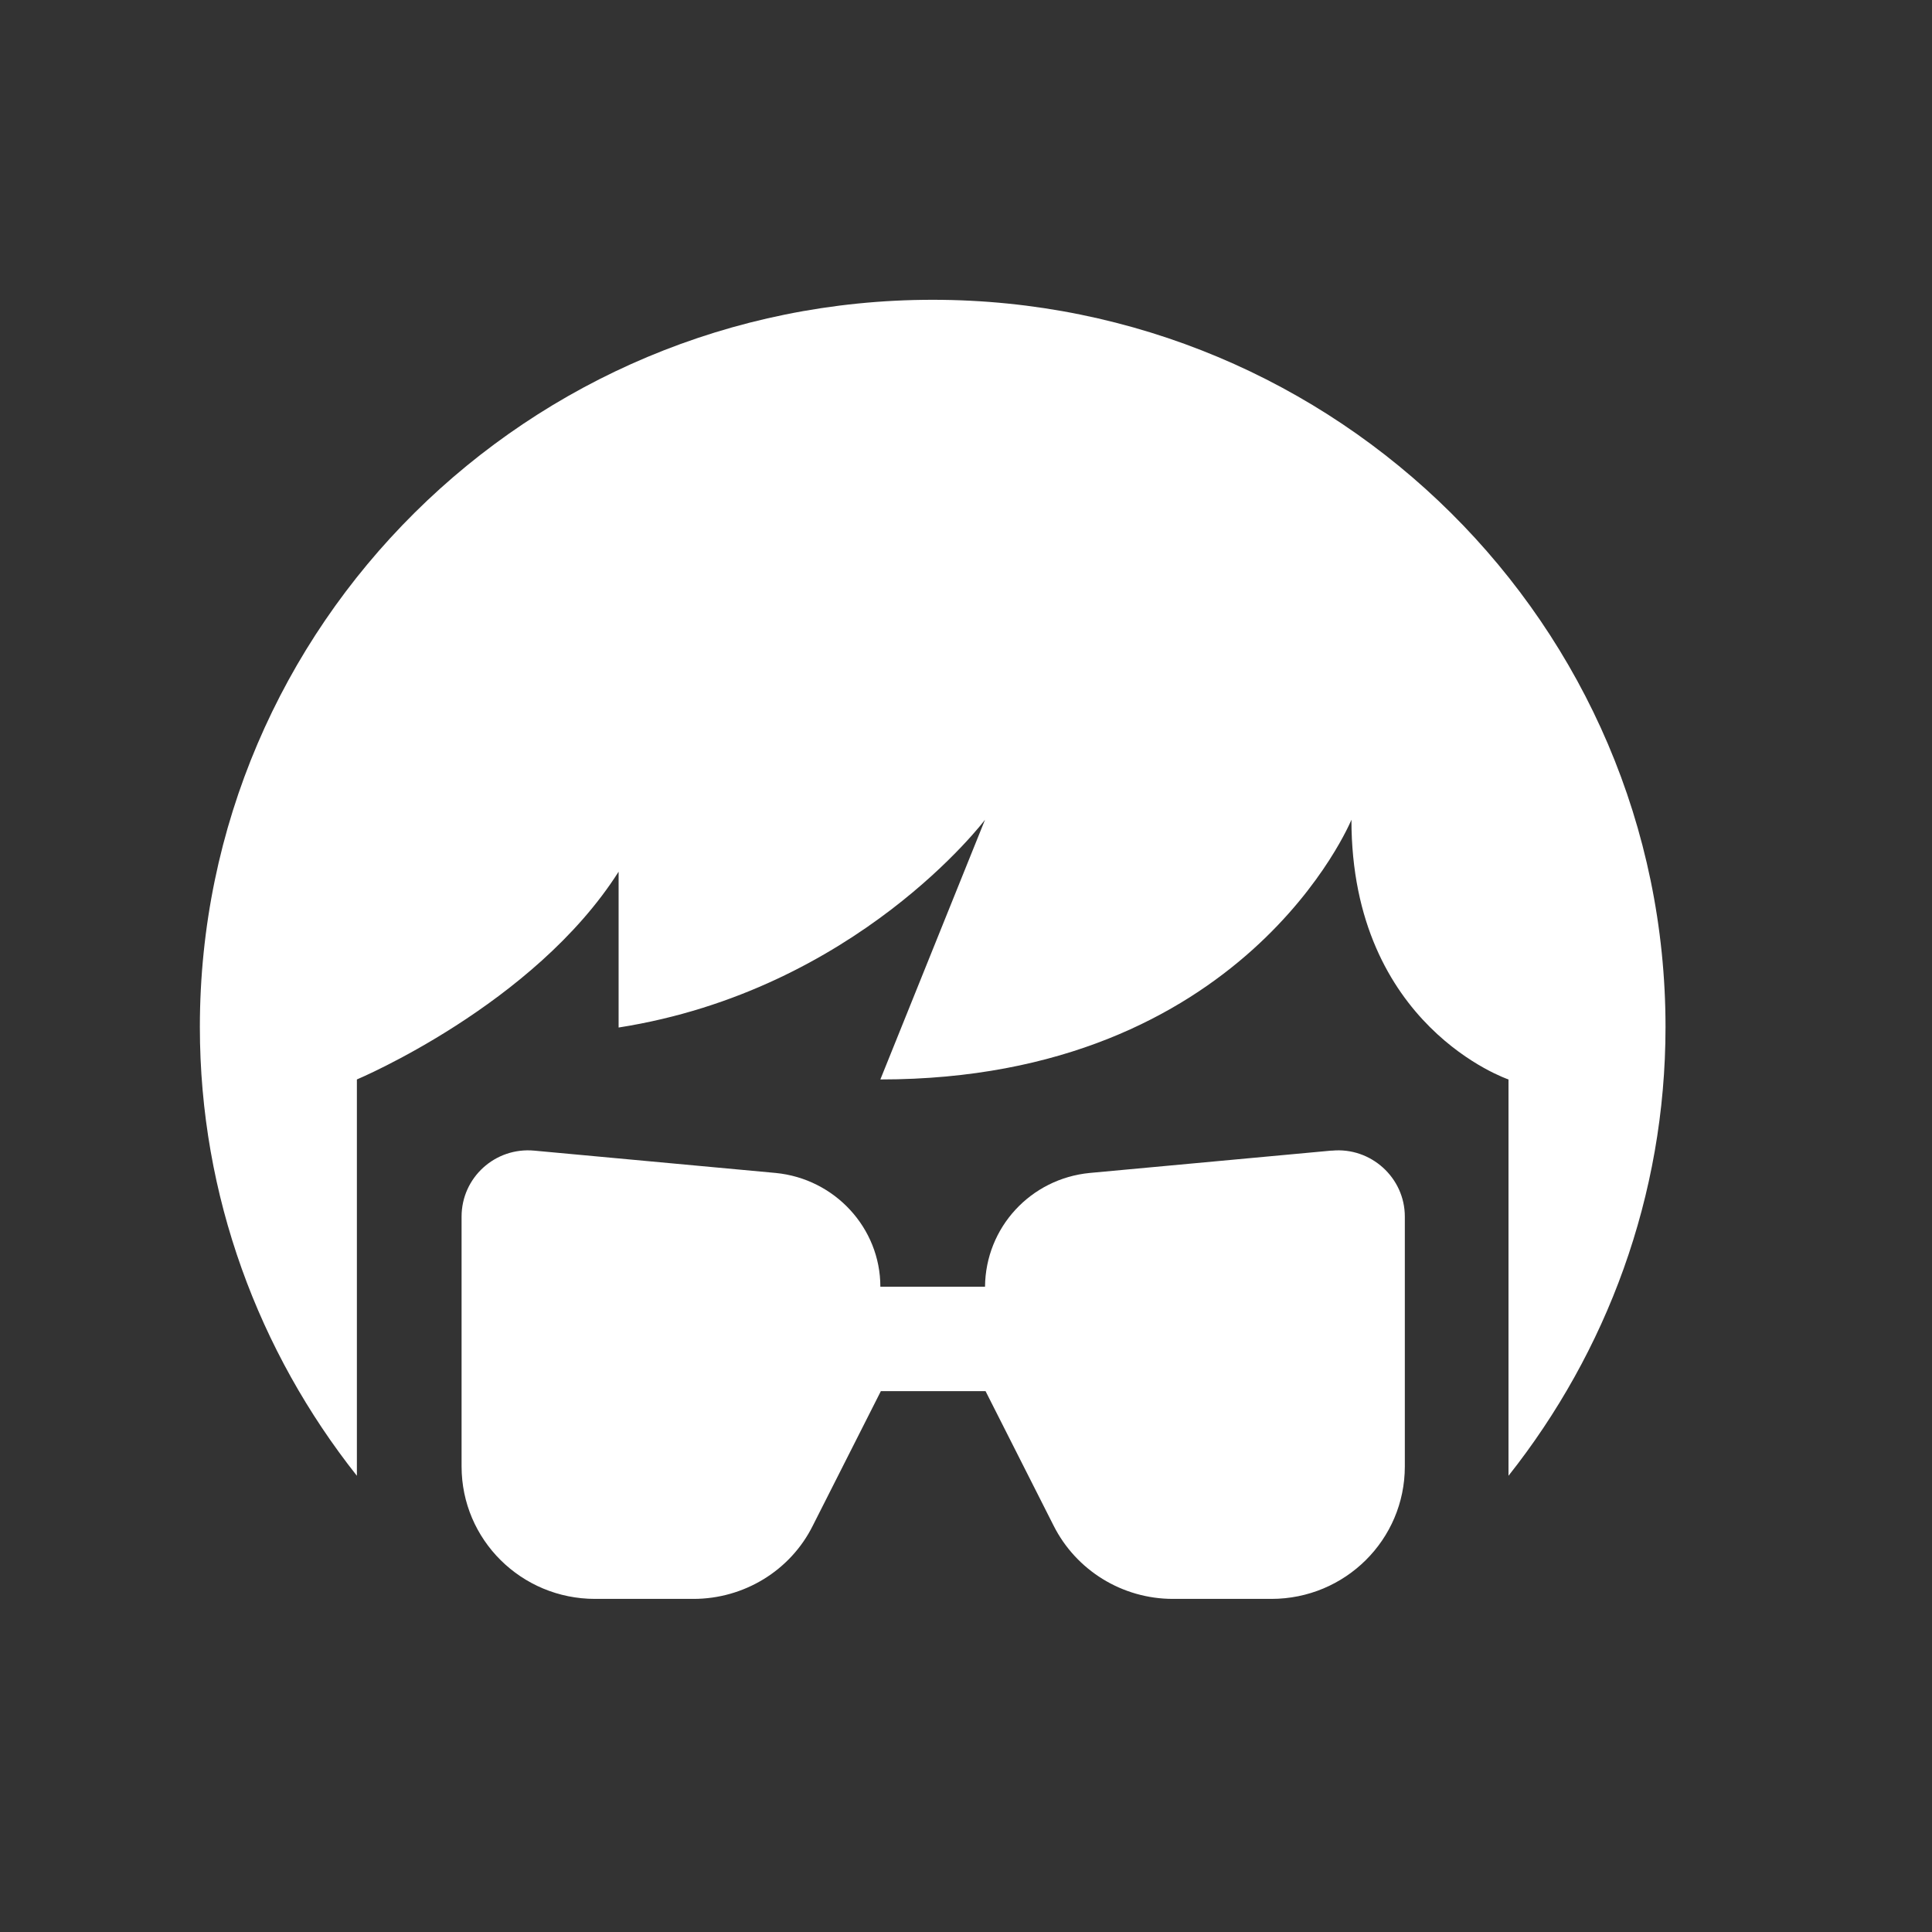
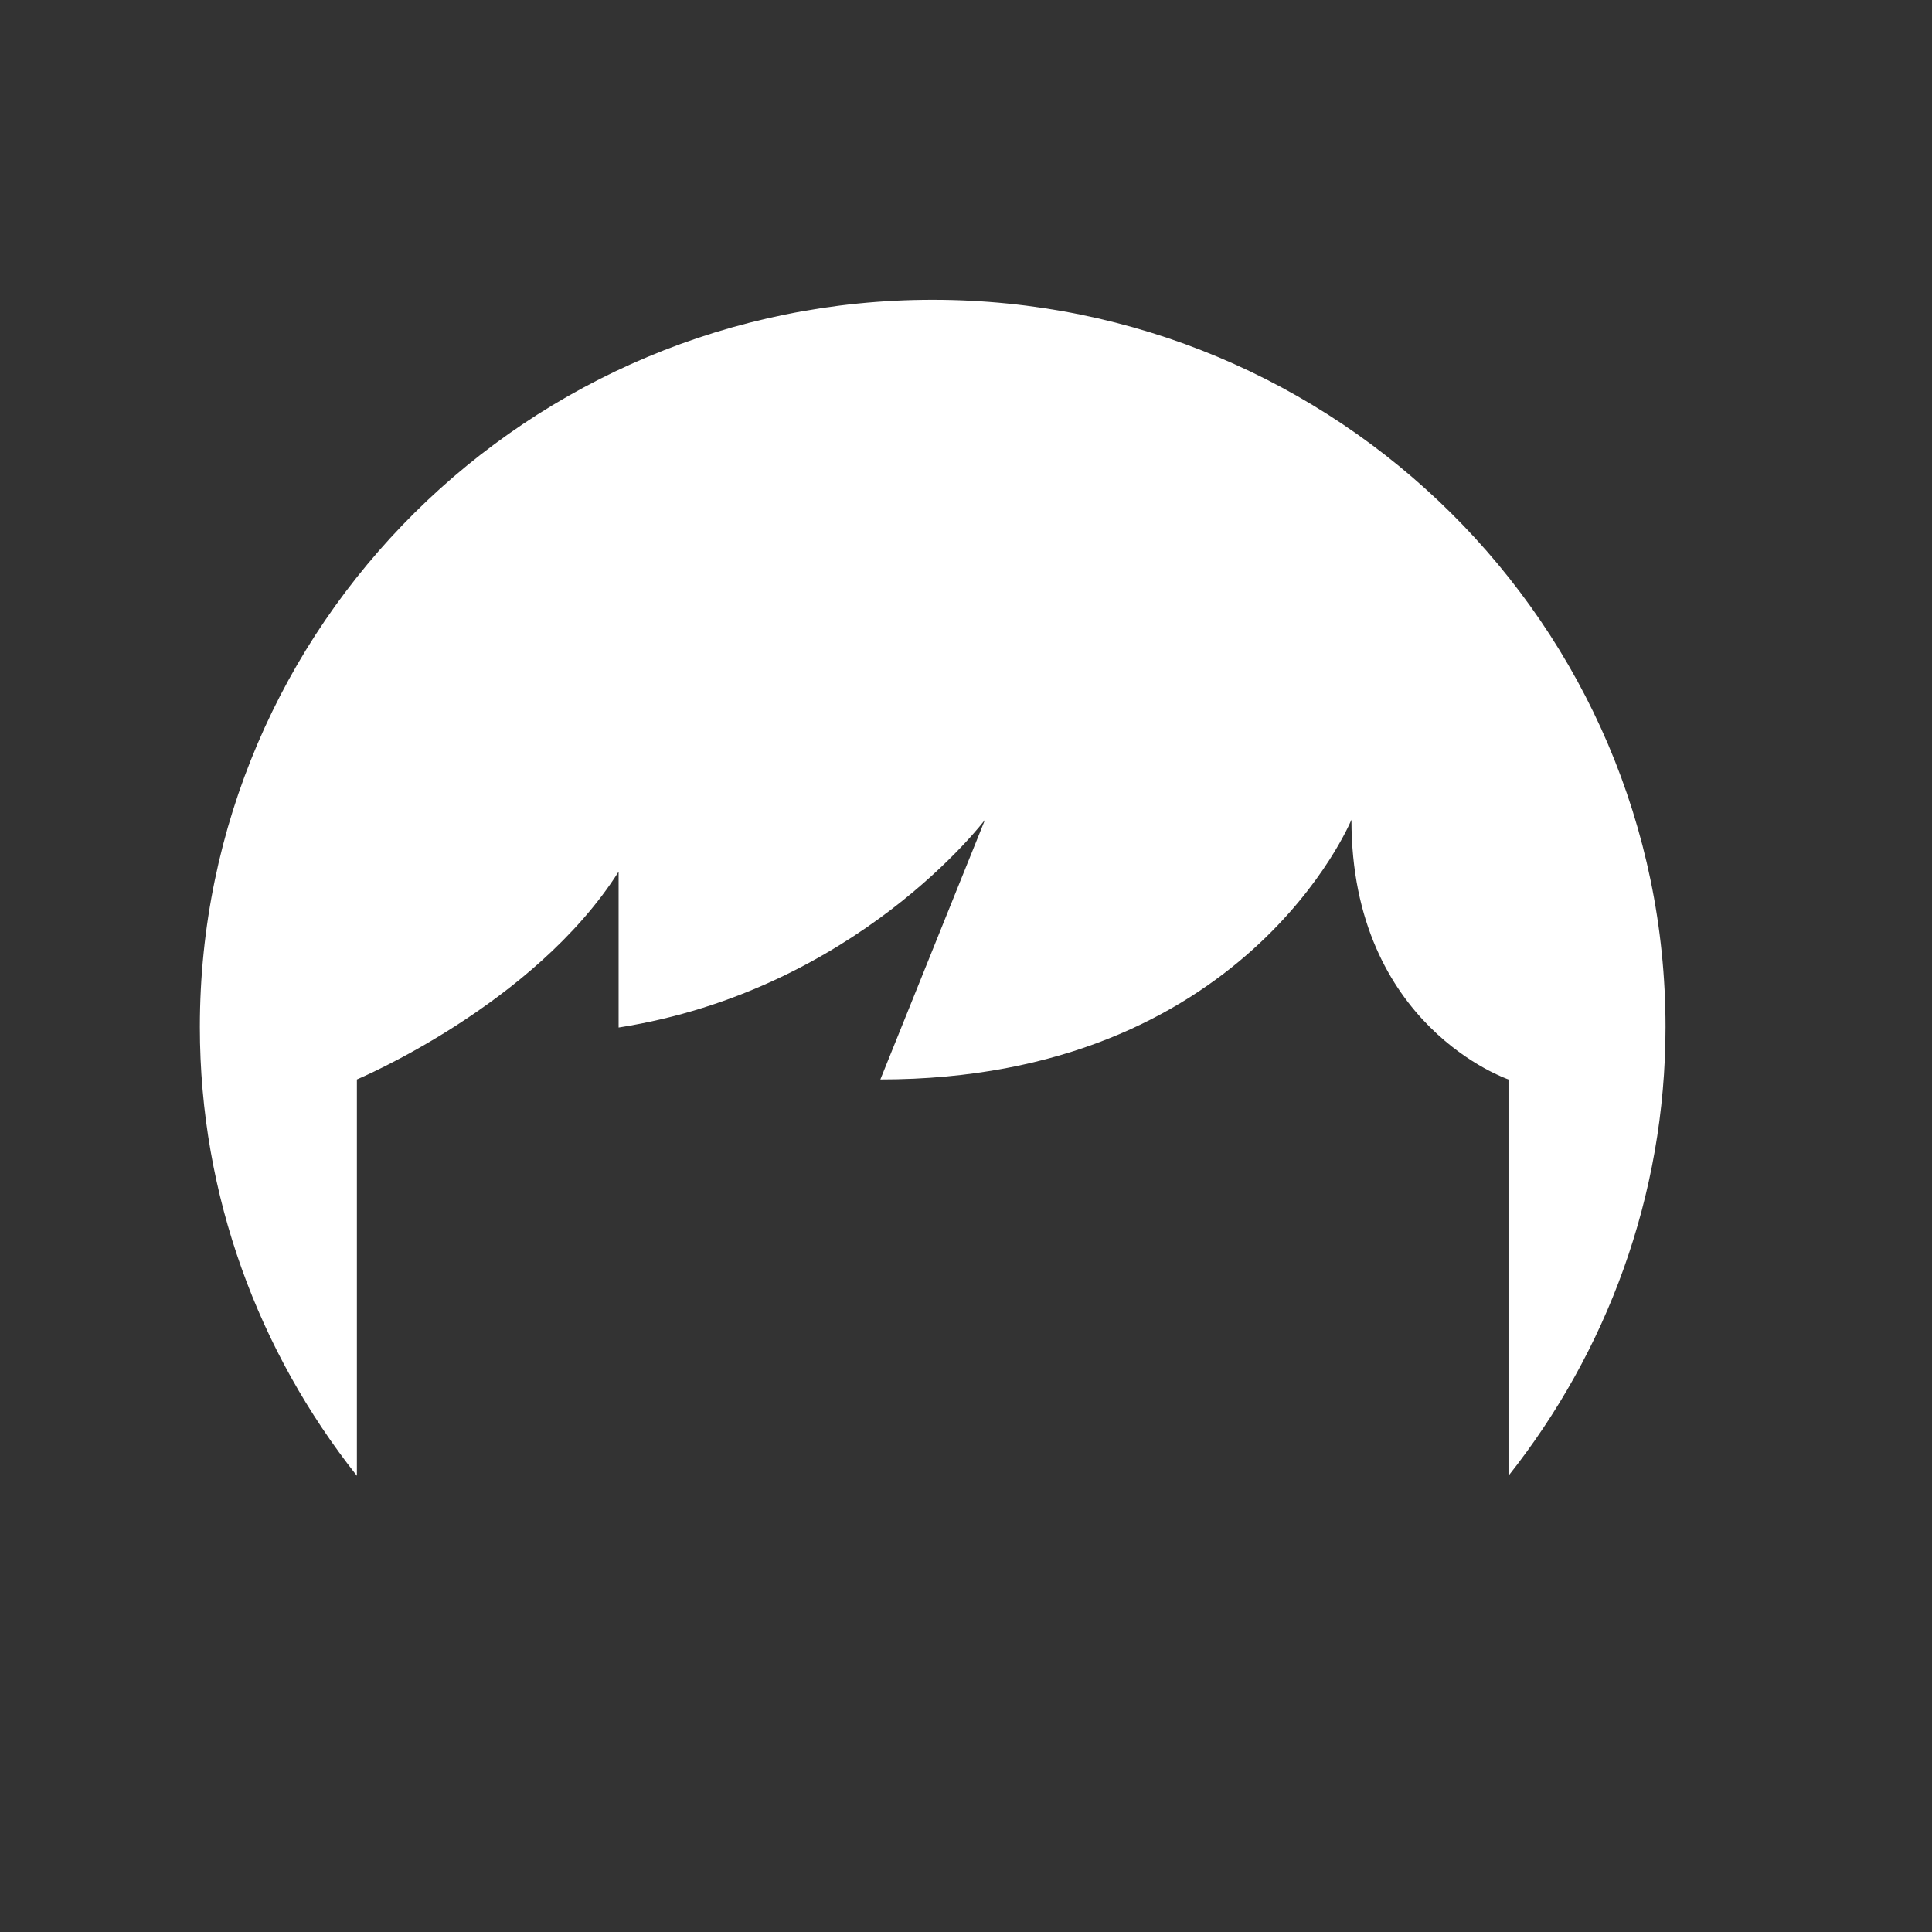
<svg xmlns="http://www.w3.org/2000/svg" width="58" height="58" viewBox="0 0 58 58" fill="none">
  <rect x="0" y="0" width="58" height="58" fill="#333333" stroke="none" />
  <path d="M50 30.831C50 18.777 40.147 9 28 9C15.853 9 6 18.777 6 30.831C6 35.915 7.776 40.593 10.714 44.304V32.406C10.714 32.406 16.026 30.176 18.571 26.169V30.847C25.721 29.724 29.571 24.609 29.571 24.609L26.429 32.406C37.381 32.406 40.571 24.609 40.571 24.609C40.571 30.816 45.286 32.406 45.286 32.406V44.304C48.224 40.593 50 35.915 50 30.831Z" fill="white" />
-   <path d="M39.959 34.543L32.714 35.213C30.939 35.385 29.587 36.85 29.571 38.628H26.429C26.429 36.866 25.061 35.385 23.286 35.213L16.041 34.543C14.863 34.433 13.857 35.353 13.857 36.523V44.024C13.857 46.222 15.649 48 17.864 48H20.819C22.327 48 23.726 47.158 24.401 45.801L26.444 41.763H29.587L31.63 45.801C32.306 47.142 33.689 48 35.213 48H38.167C40.383 48 42.174 46.222 42.174 44.024V36.523C42.174 35.353 41.153 34.433 39.99 34.543H39.959Z" fill="white" />
</svg>